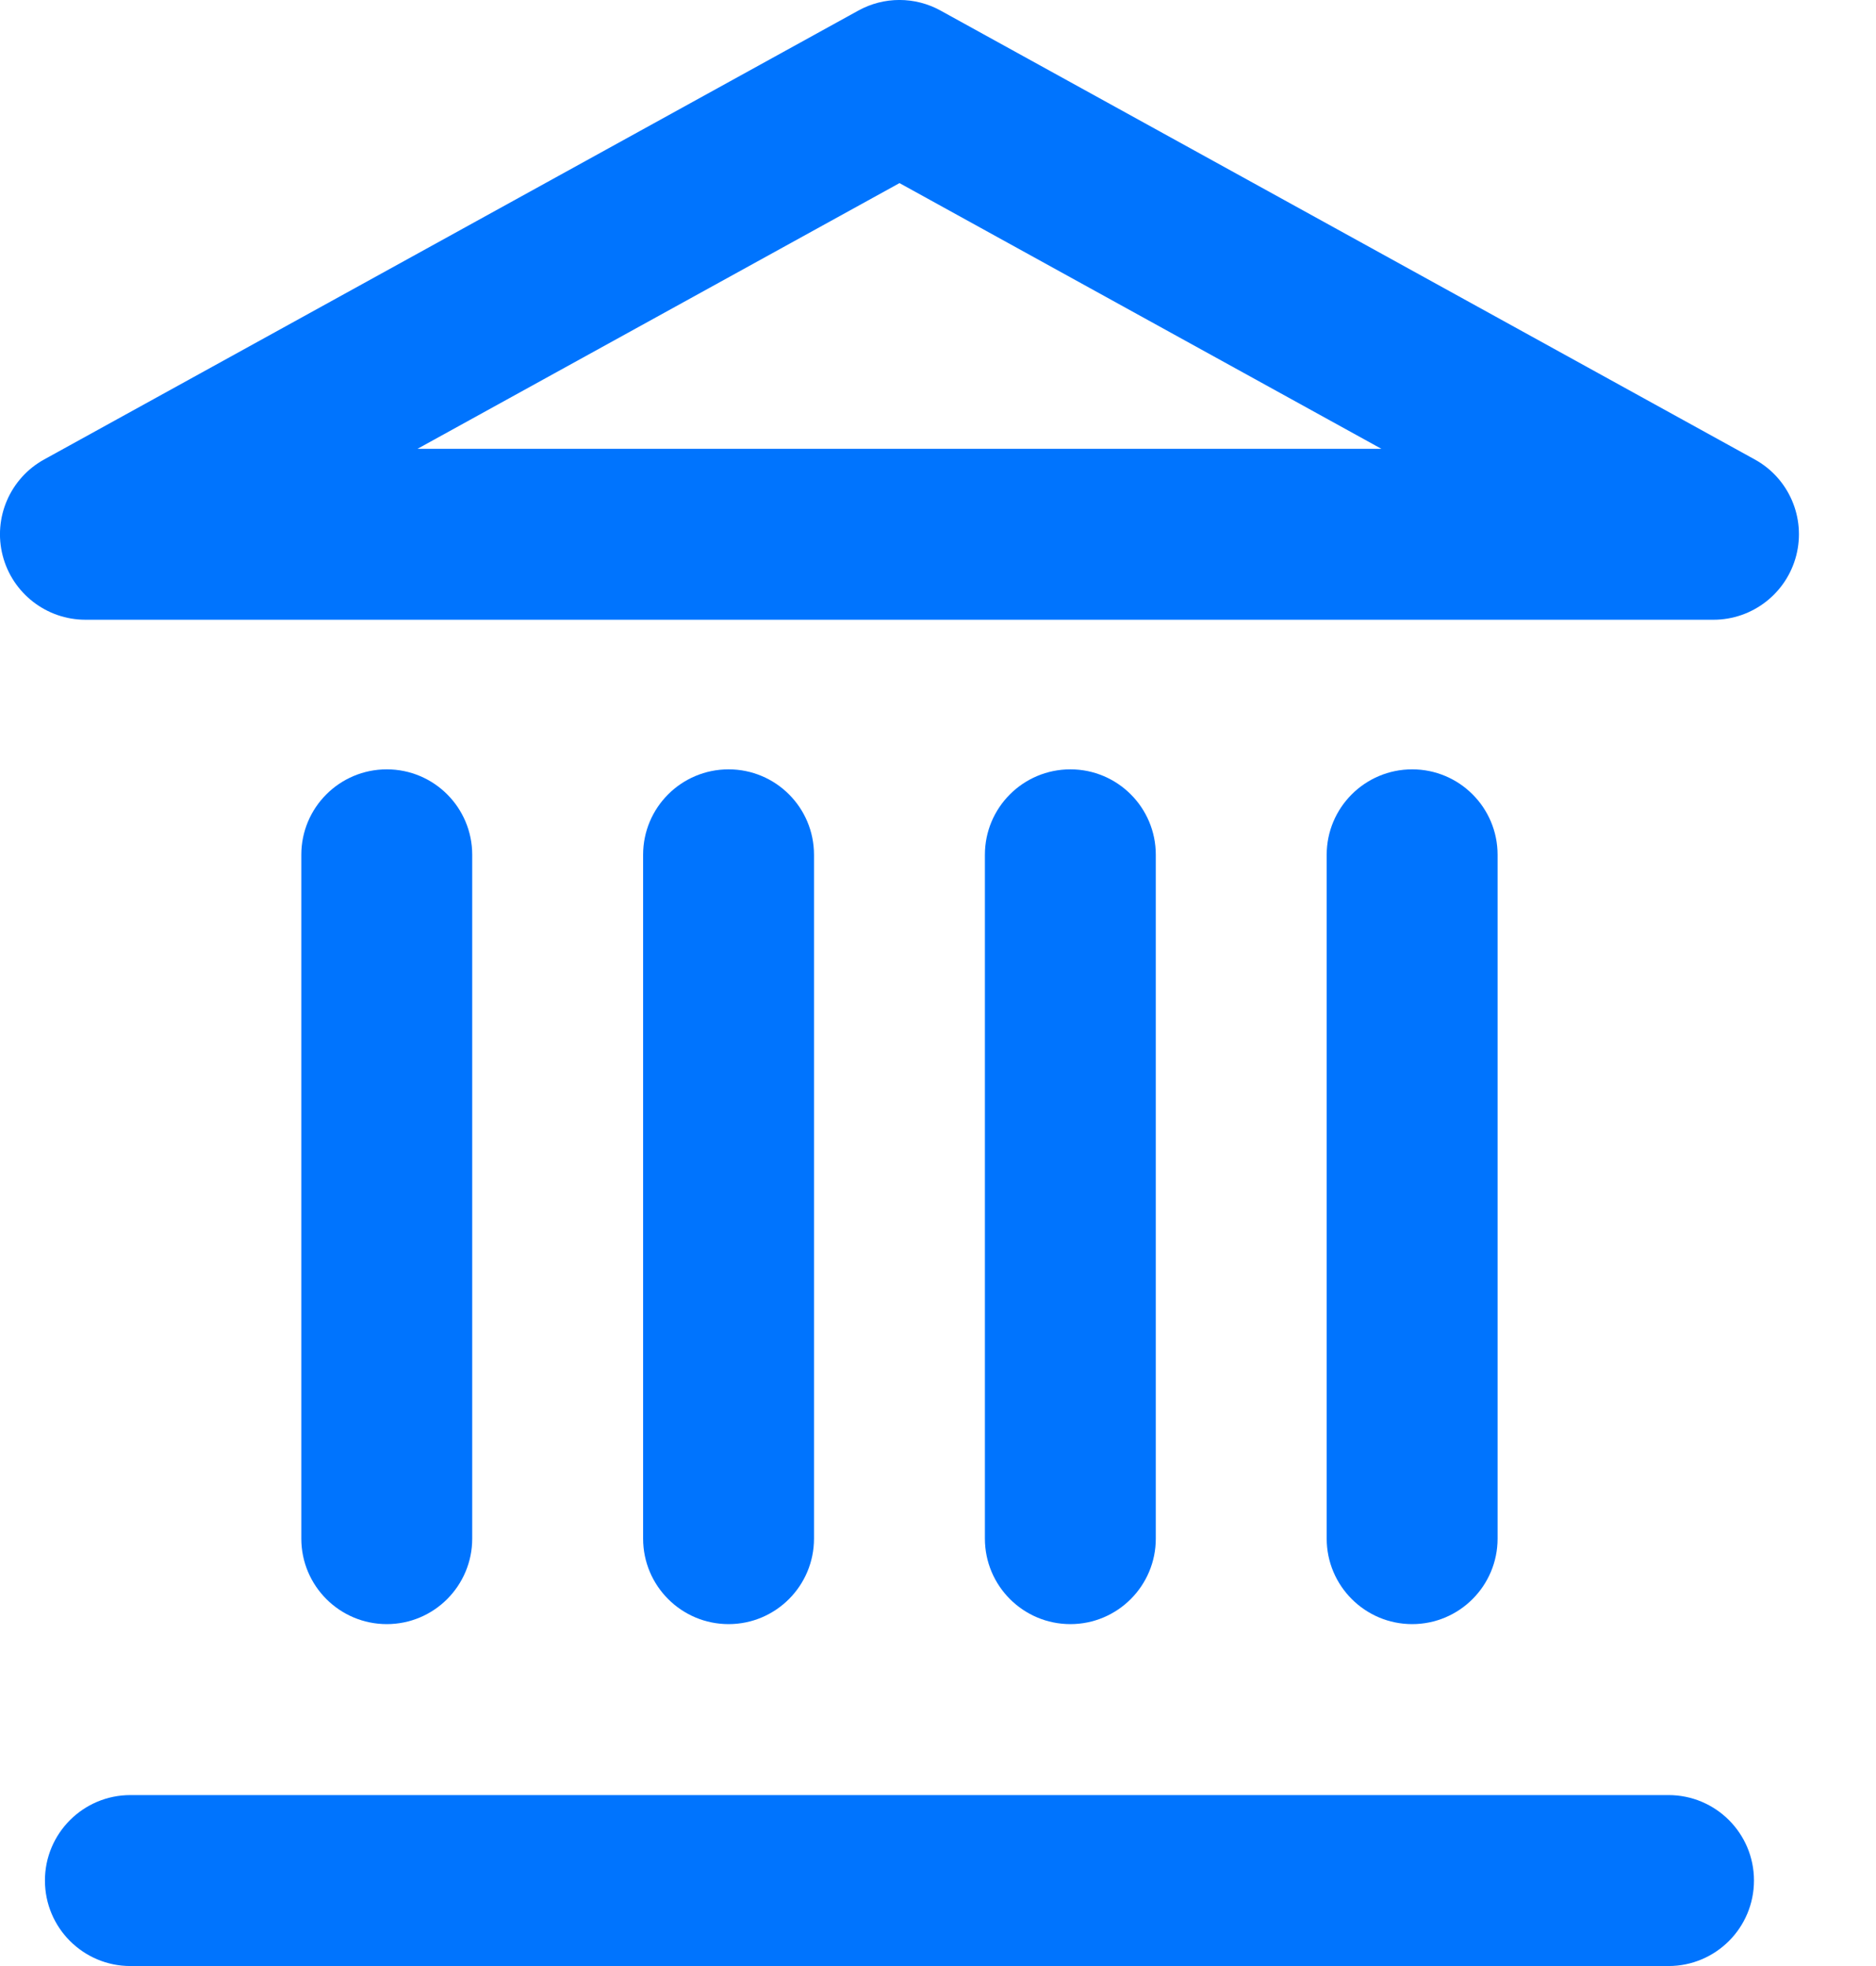
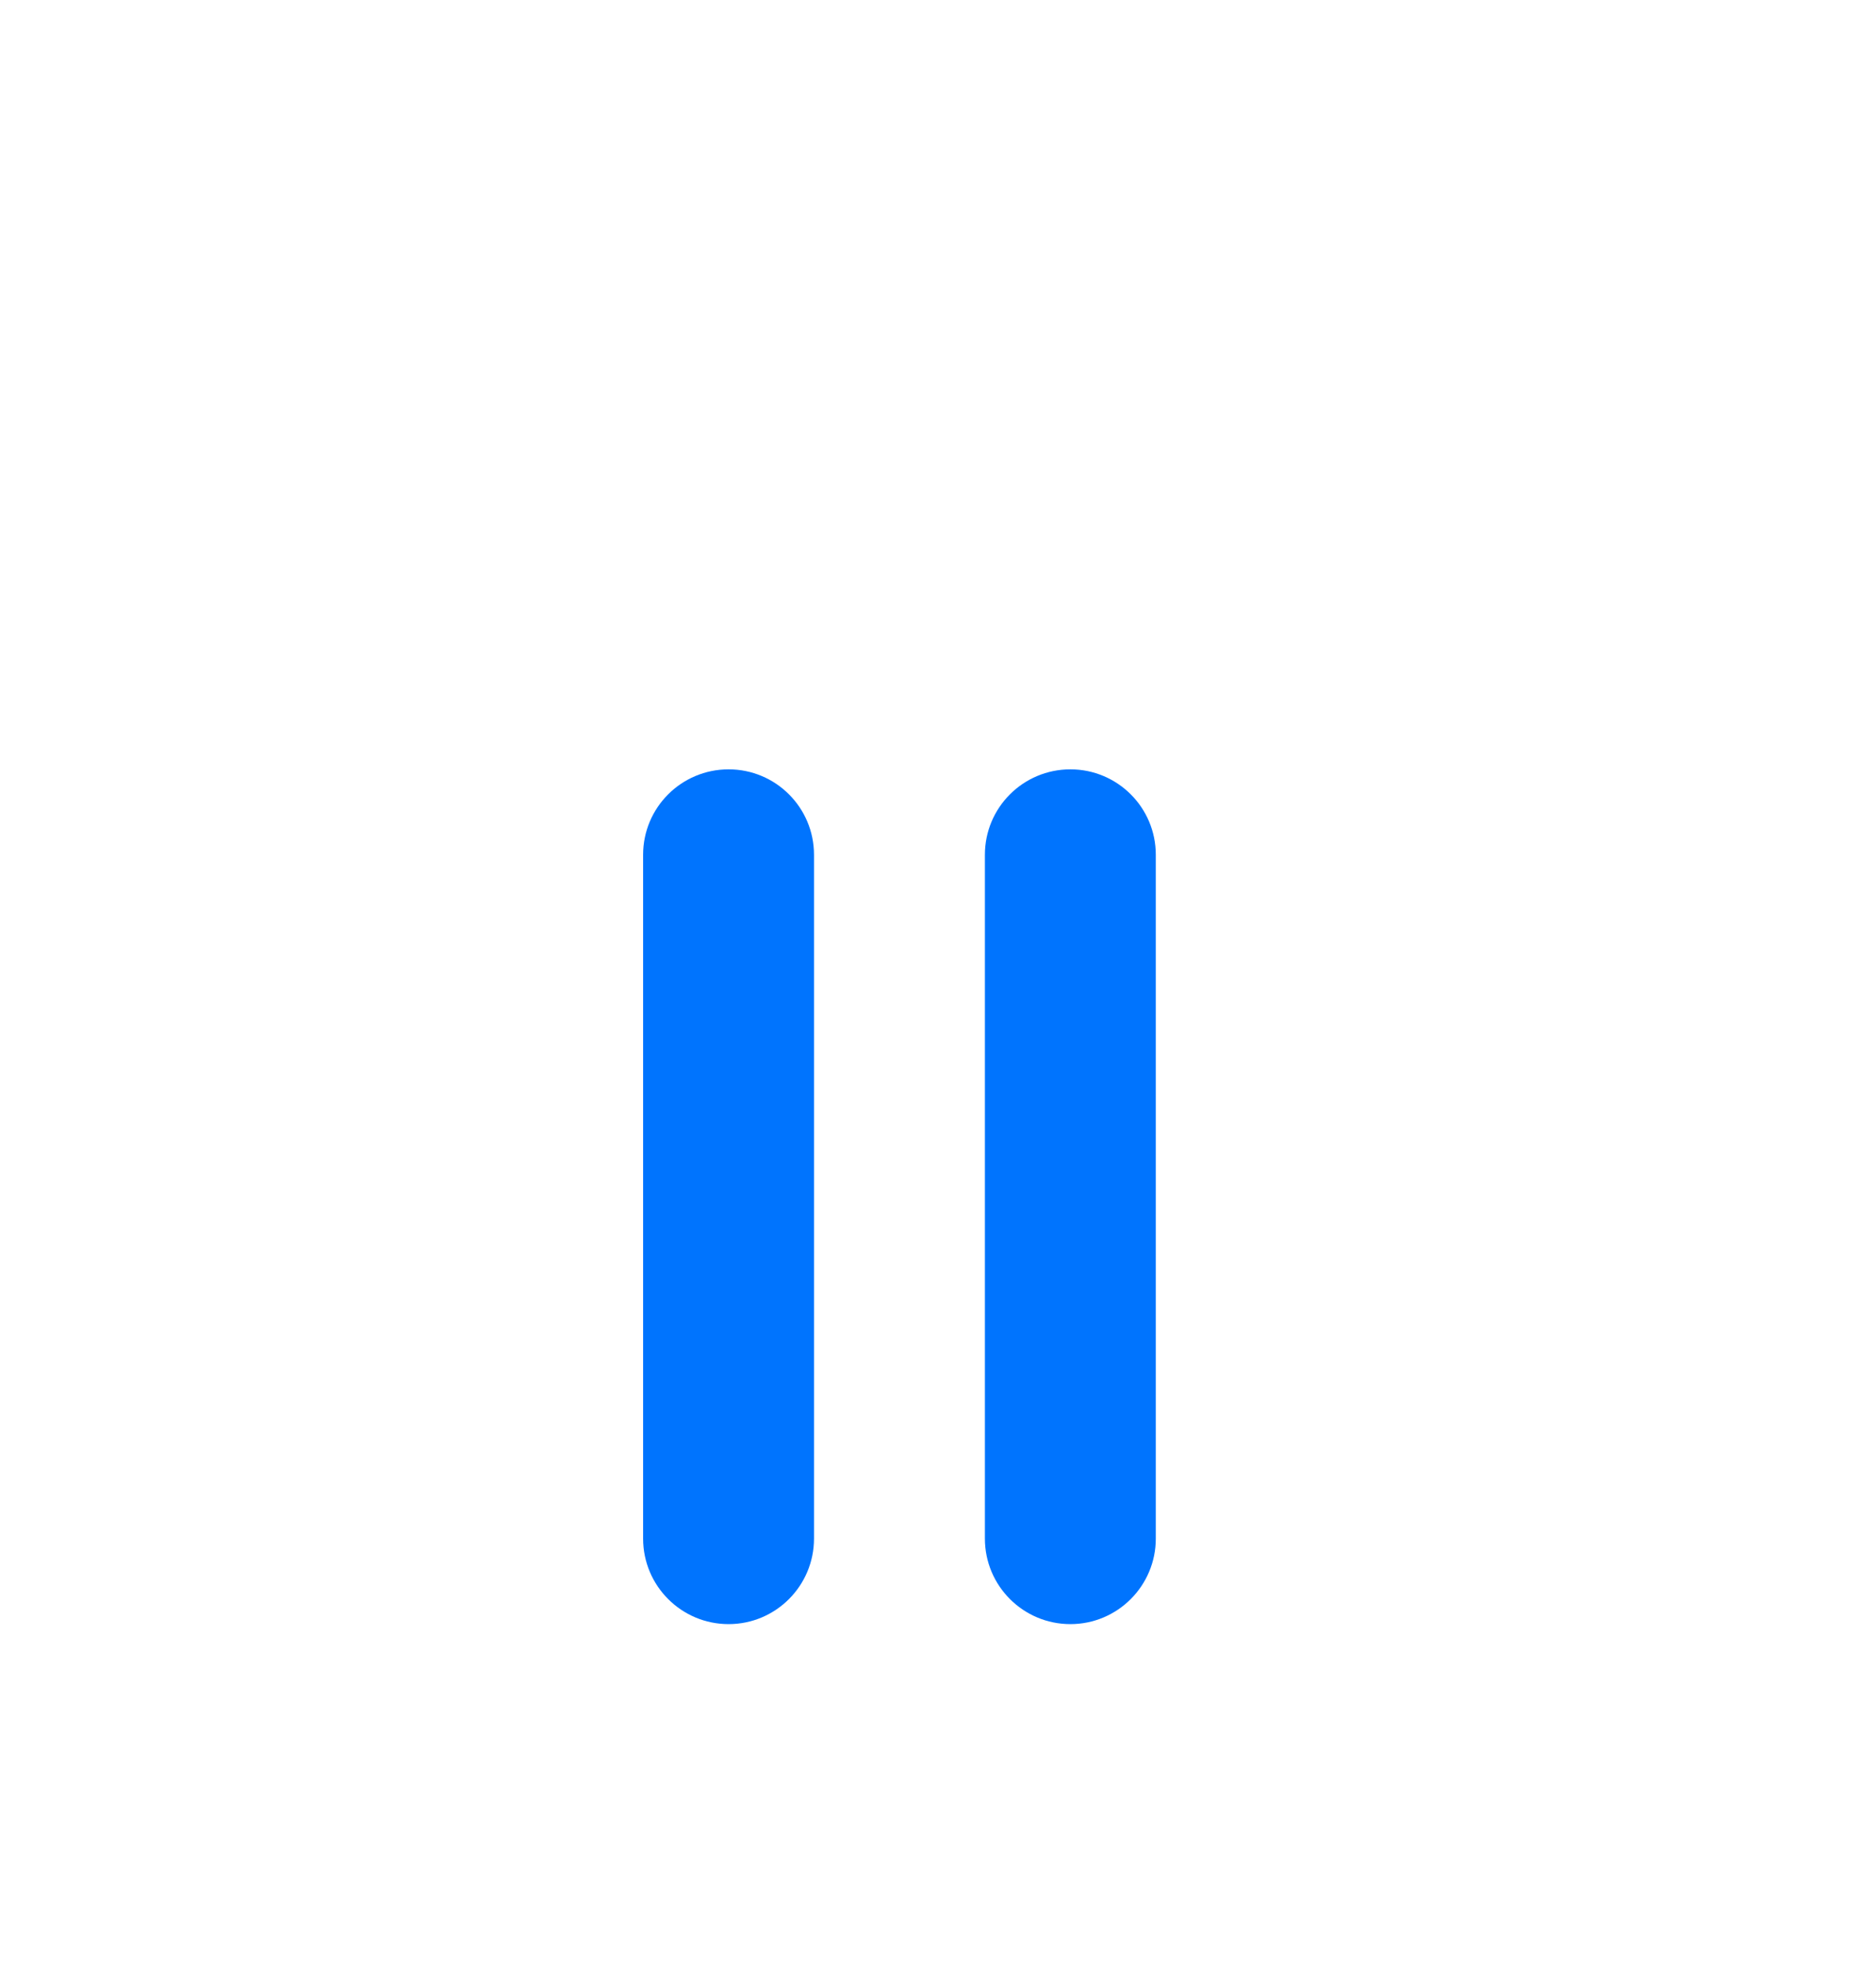
<svg xmlns="http://www.w3.org/2000/svg" width="21" height="22" viewBox="0 0 21 22" fill="none">
-   <path fill-rule="evenodd" clip-rule="evenodd" d="M10.53 0.119C10.243 -0.04 9.894 -0.04 9.607 0.119L0.495 5.141C0.113 5.351 -0.079 5.794 0.03 6.217C0.139 6.639 0.52 6.935 0.957 6.935H19.181C19.617 6.935 19.998 6.639 20.107 6.217C20.216 5.794 20.025 5.351 19.642 5.141L10.53 0.119ZM10.069 2.049L15.463 5.022H4.674L10.069 2.049Z" fill="#0074FE" />
  <path d="M9.112 9.565C9.112 9.037 8.684 8.609 8.156 8.609C7.627 8.609 7.199 9.037 7.199 9.565V17.217C7.199 17.745 7.627 18.174 8.156 18.174C8.684 18.174 9.112 17.745 9.112 17.217V9.565Z" fill="#0074FE" />
-   <path d="M1.46 20.087C0.932 20.087 0.503 20.515 0.503 21.043C0.503 21.572 0.932 22 1.46 22H18.677C19.206 22 19.634 21.572 19.634 21.043C19.634 20.515 19.206 20.087 18.677 20.087H1.46Z" fill="#0074FE" />
-   <path d="M4.33 8.609C4.858 8.609 5.286 9.037 5.286 9.565V17.217C5.286 17.745 4.858 18.174 4.33 18.174C3.801 18.174 3.373 17.745 3.373 17.217V9.565C3.373 9.037 3.801 8.609 4.33 8.609Z" fill="#0074FE" />
  <path d="M12.938 9.565C12.938 9.037 12.51 8.609 11.982 8.609C11.453 8.609 11.025 9.037 11.025 9.565V17.217C11.025 17.745 11.453 18.174 11.982 18.174C12.51 18.174 12.938 17.745 12.938 17.217V9.565Z" fill="#0074FE" />
-   <path d="M15.808 8.609C16.336 8.609 16.764 9.037 16.764 9.565V17.217C16.764 17.745 16.336 18.174 15.808 18.174C15.28 18.174 14.851 17.745 14.851 17.217V9.565C14.851 9.037 15.28 8.609 15.808 8.609Z" fill="#0074FE" />
</svg>